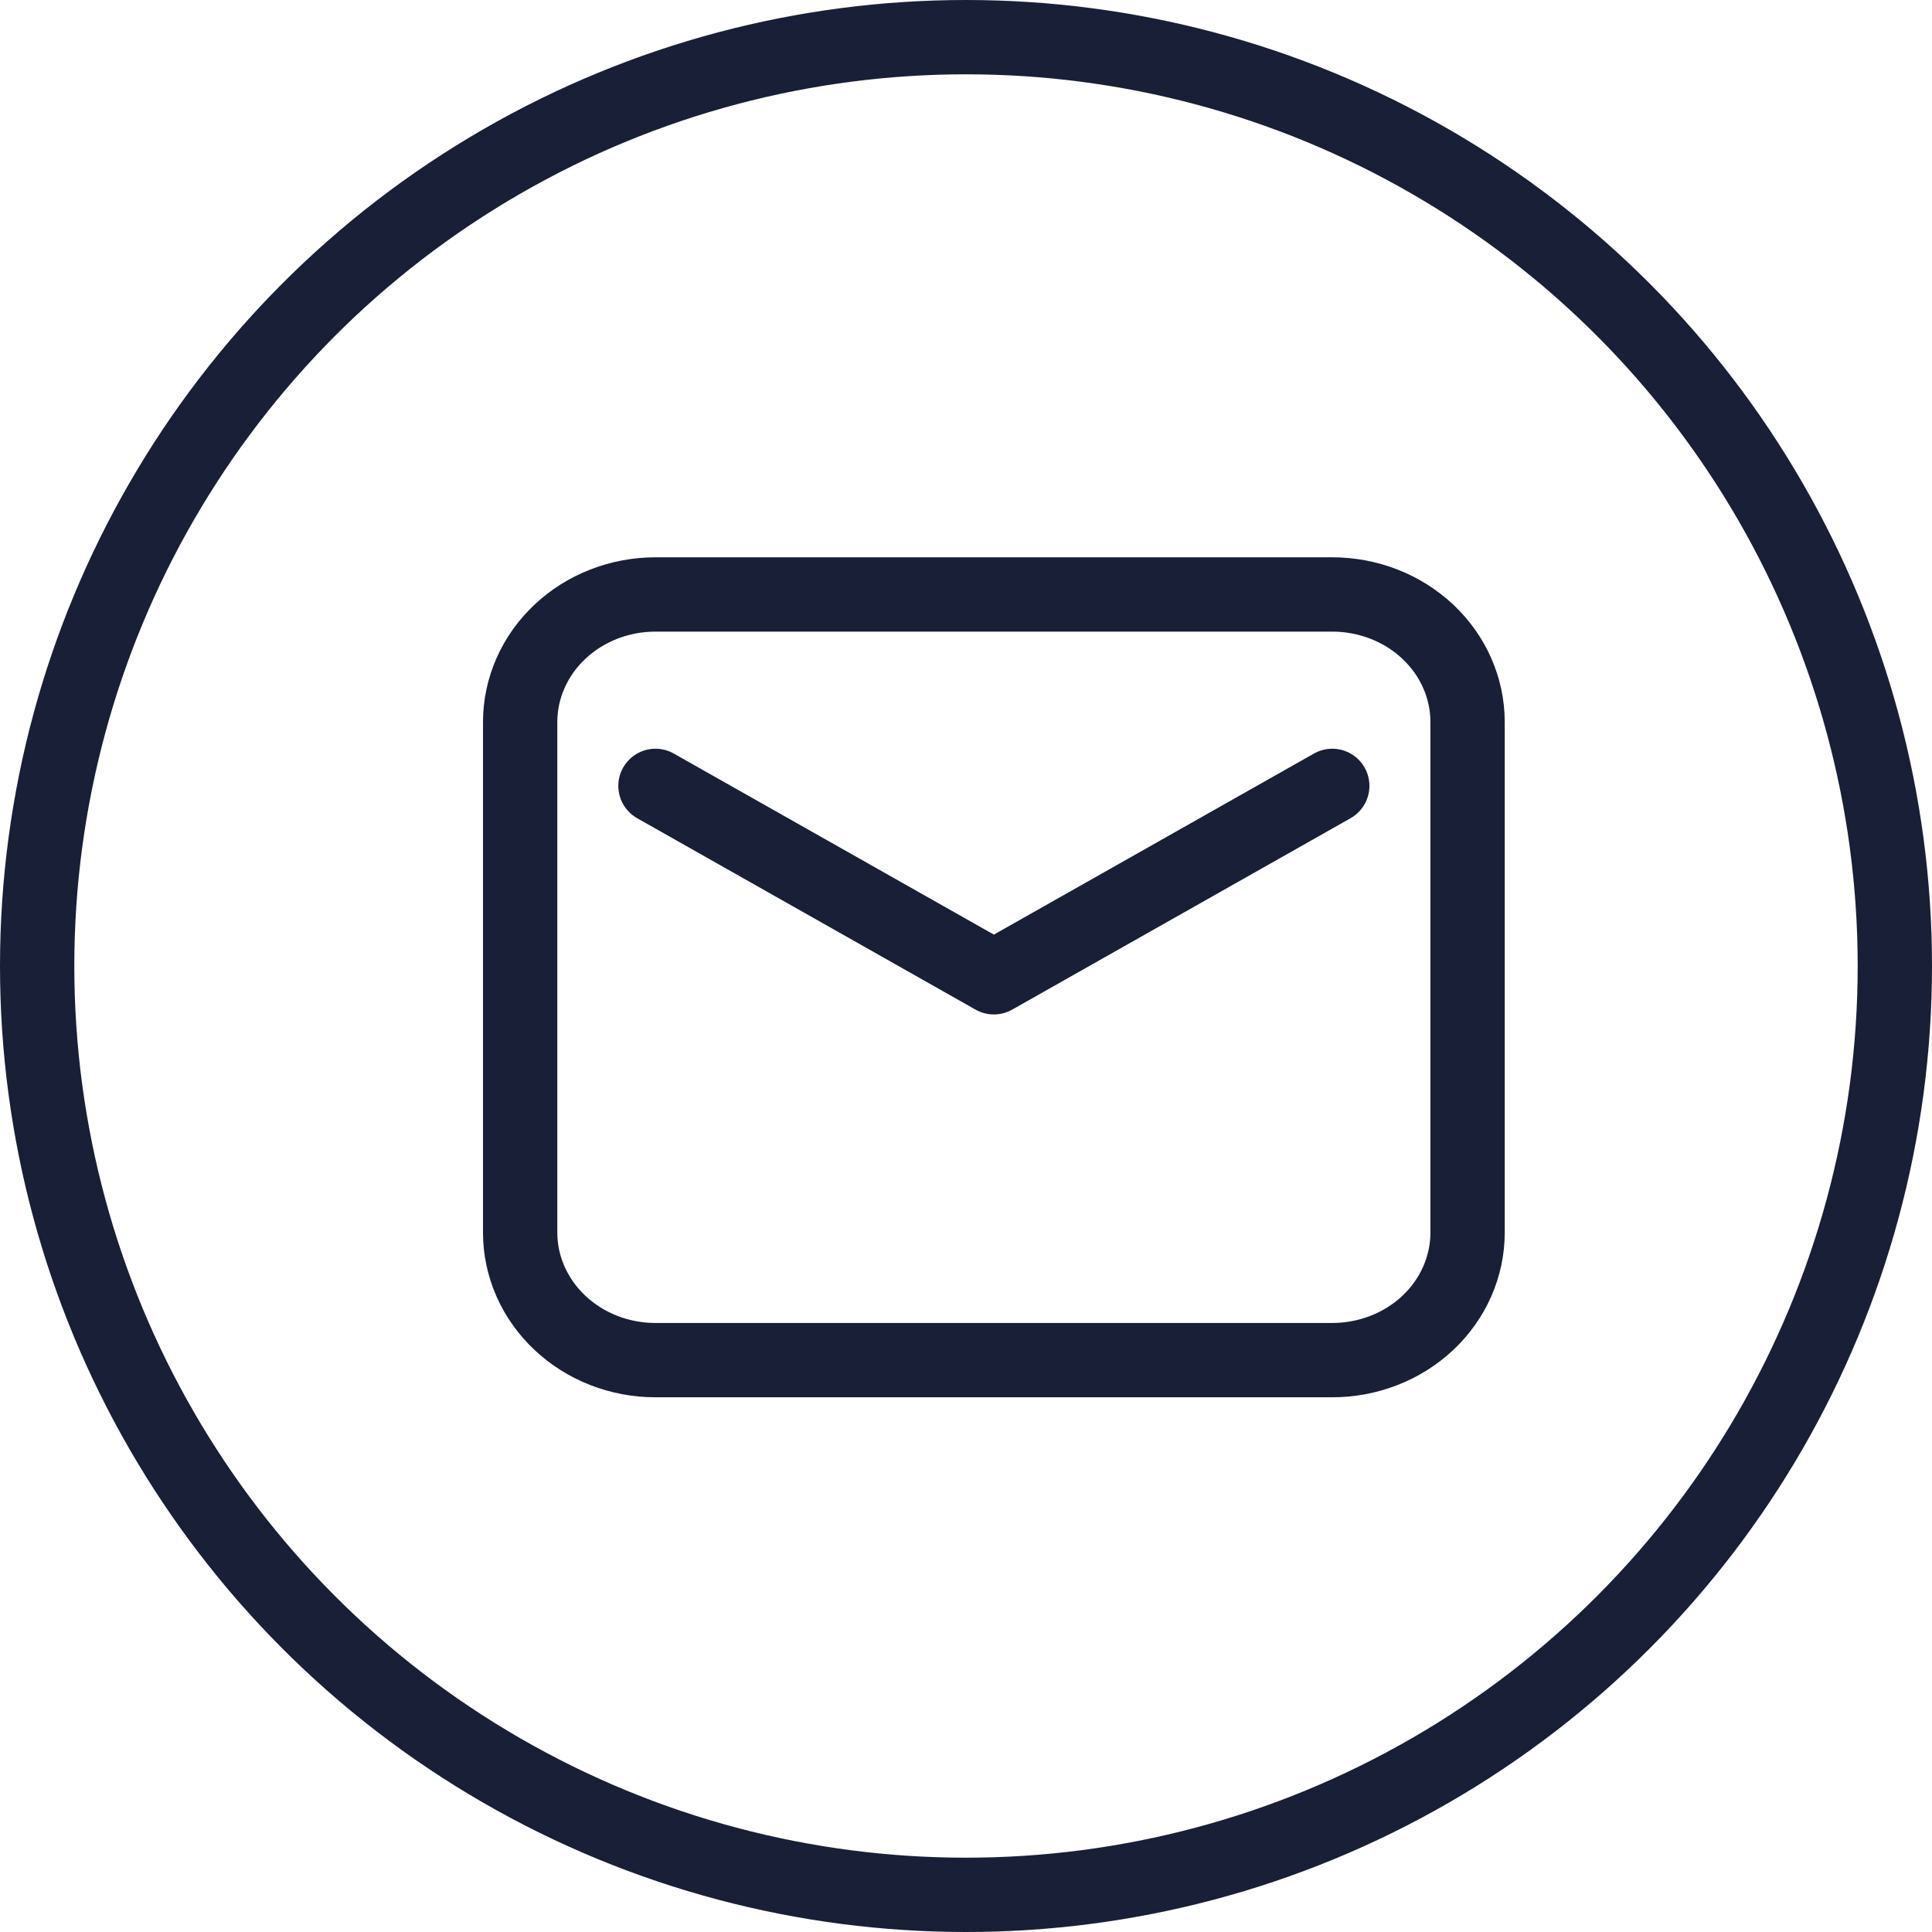
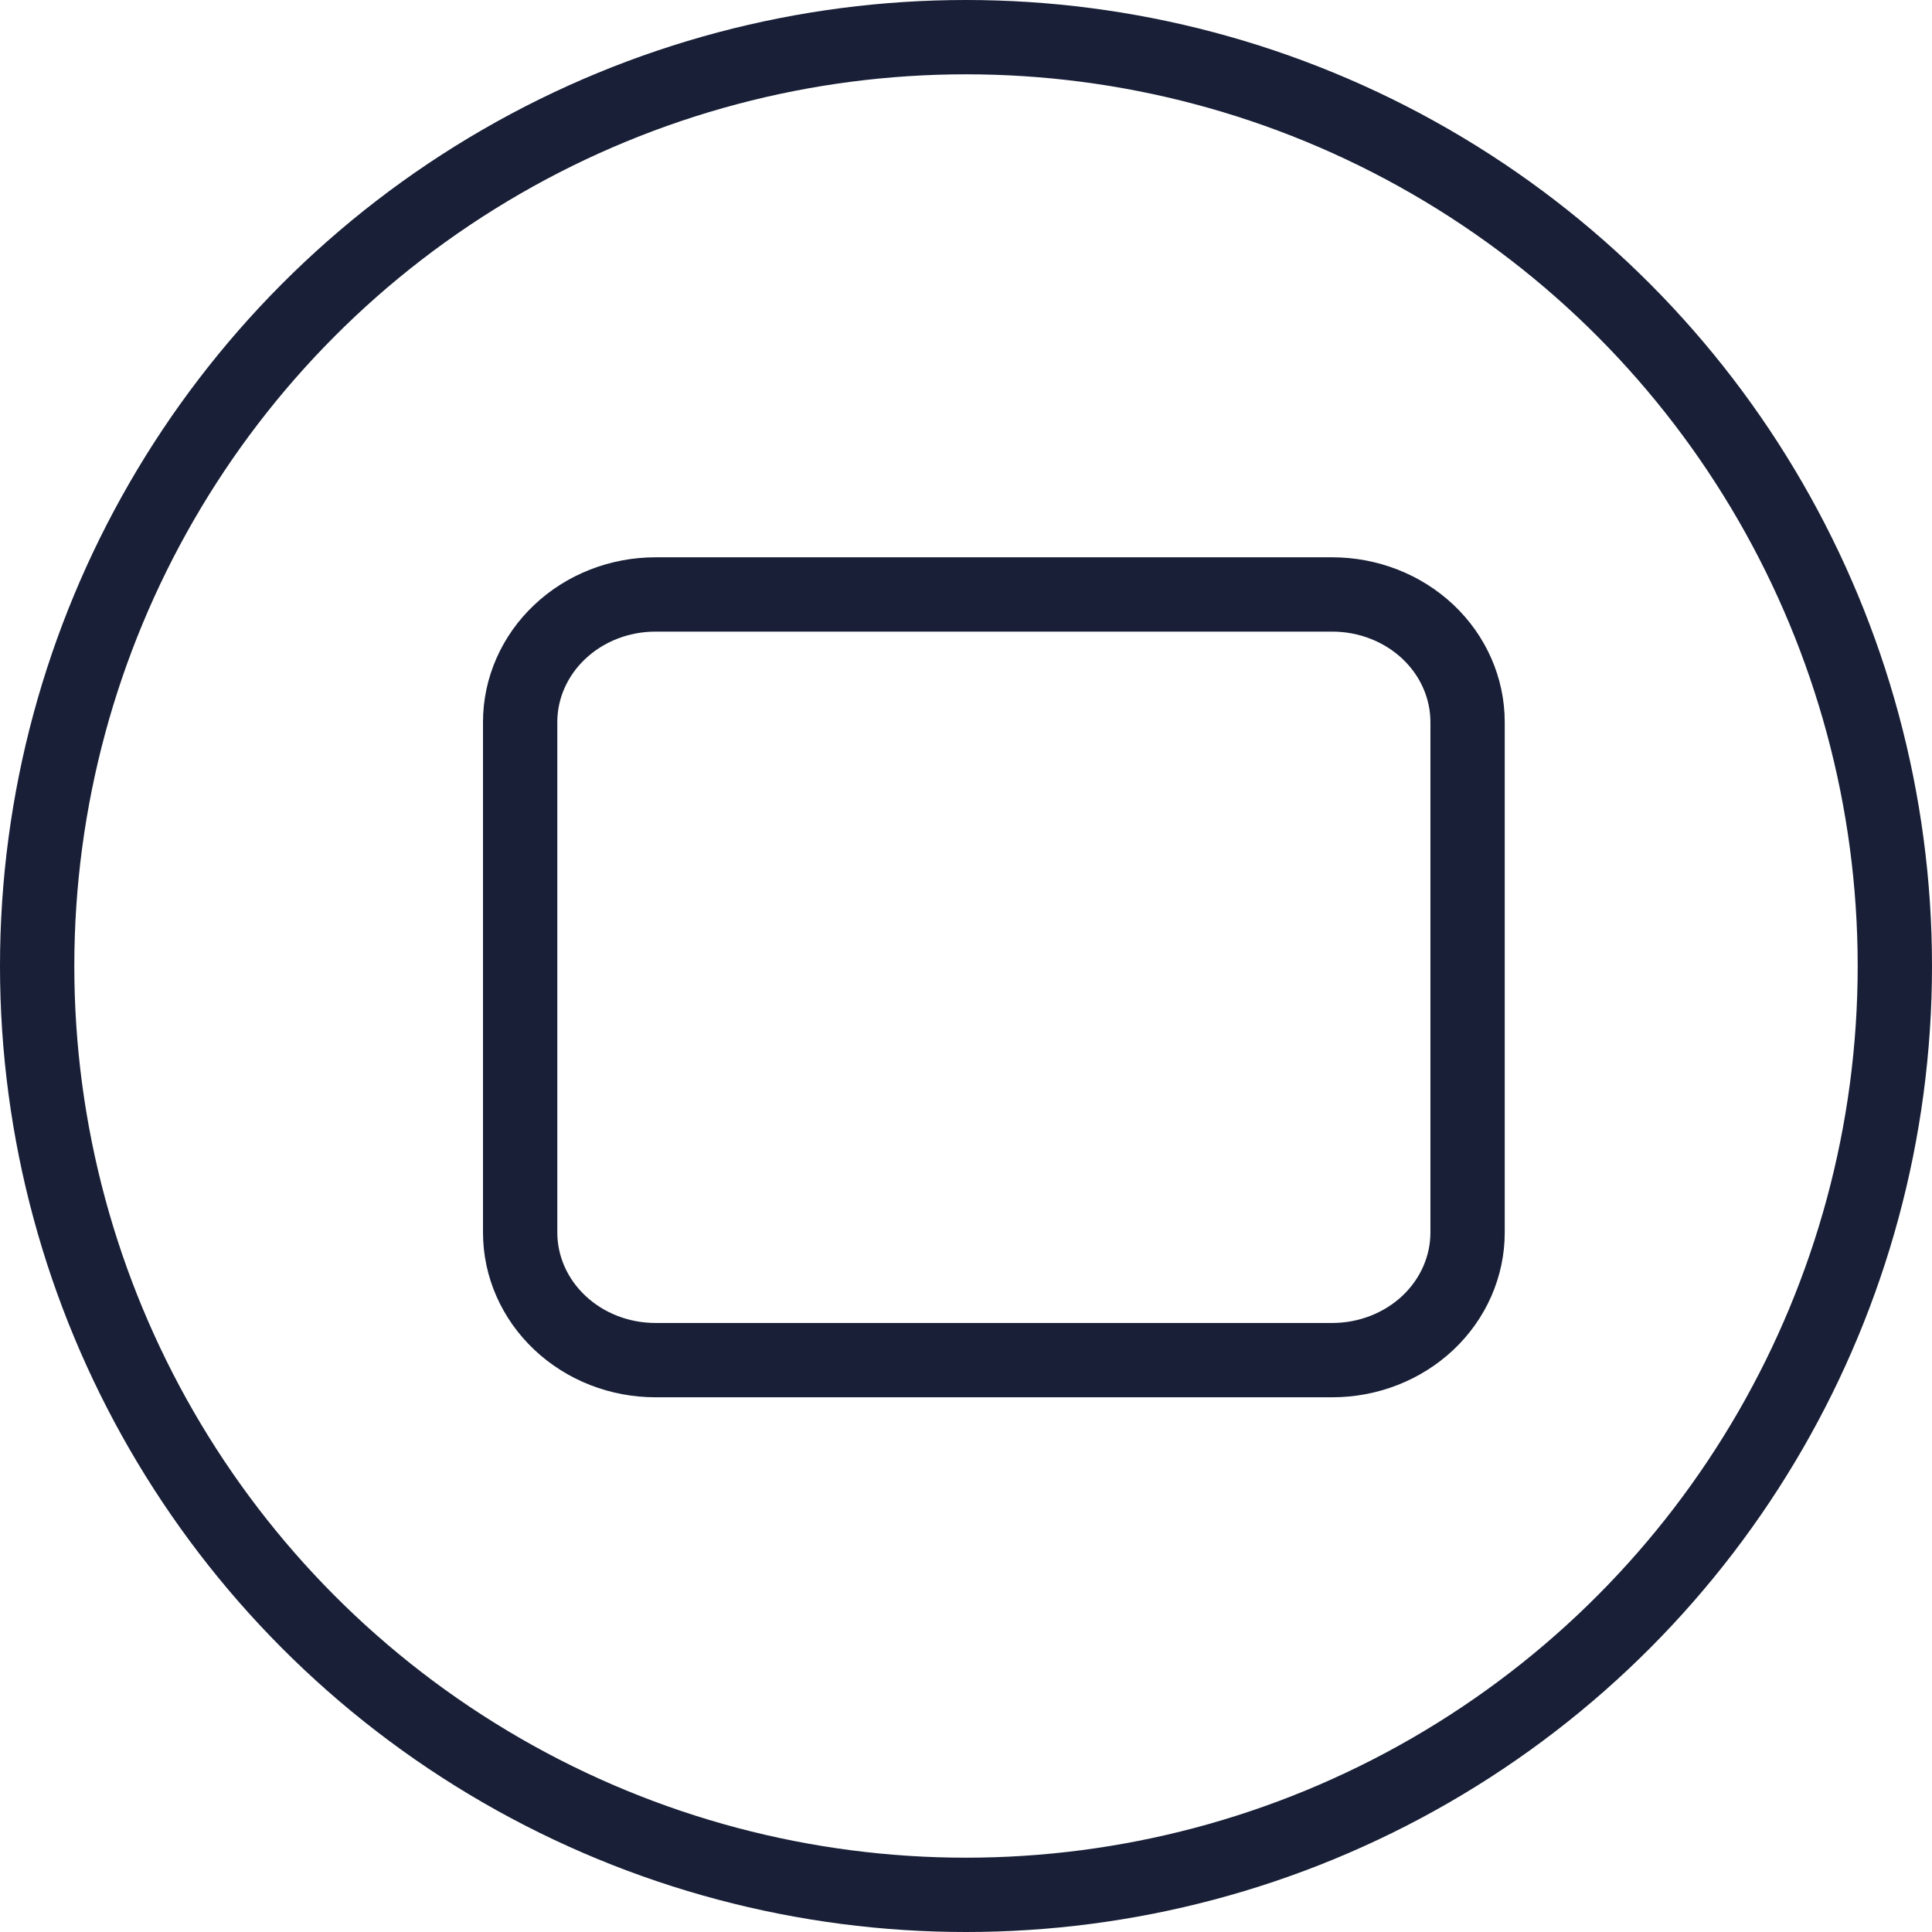
<svg xmlns="http://www.w3.org/2000/svg" width="26" height="26" viewBox="0 0 26 26" fill="none">
  <path fill-rule="evenodd" clip-rule="evenodd" d="M7 9.717V16.587C7 17.042 7.192 17.479 7.534 17.801C7.875 18.123 8.338 18.304 8.821 18.304H17.929C18.412 18.304 18.875 18.123 19.217 17.801C19.558 17.479 19.75 17.042 19.75 16.587V9.717C19.75 9.262 19.558 8.825 19.217 8.503C18.875 8.181 18.412 8 17.929 8H8.821C8.338 8 7.875 8.181 7.534 8.503C7.192 8.825 7 9.262 7 9.717Z" stroke="#181F36" stroke-linecap="round" stroke-linejoin="round" />
-   <path d="M8.821 10.576L13.375 13.152L17.929 10.576" stroke="#181F36" stroke-linecap="round" stroke-linejoin="round" />
  <circle cx="13" cy="13" r="12.5" stroke="#181F36" />
</svg>